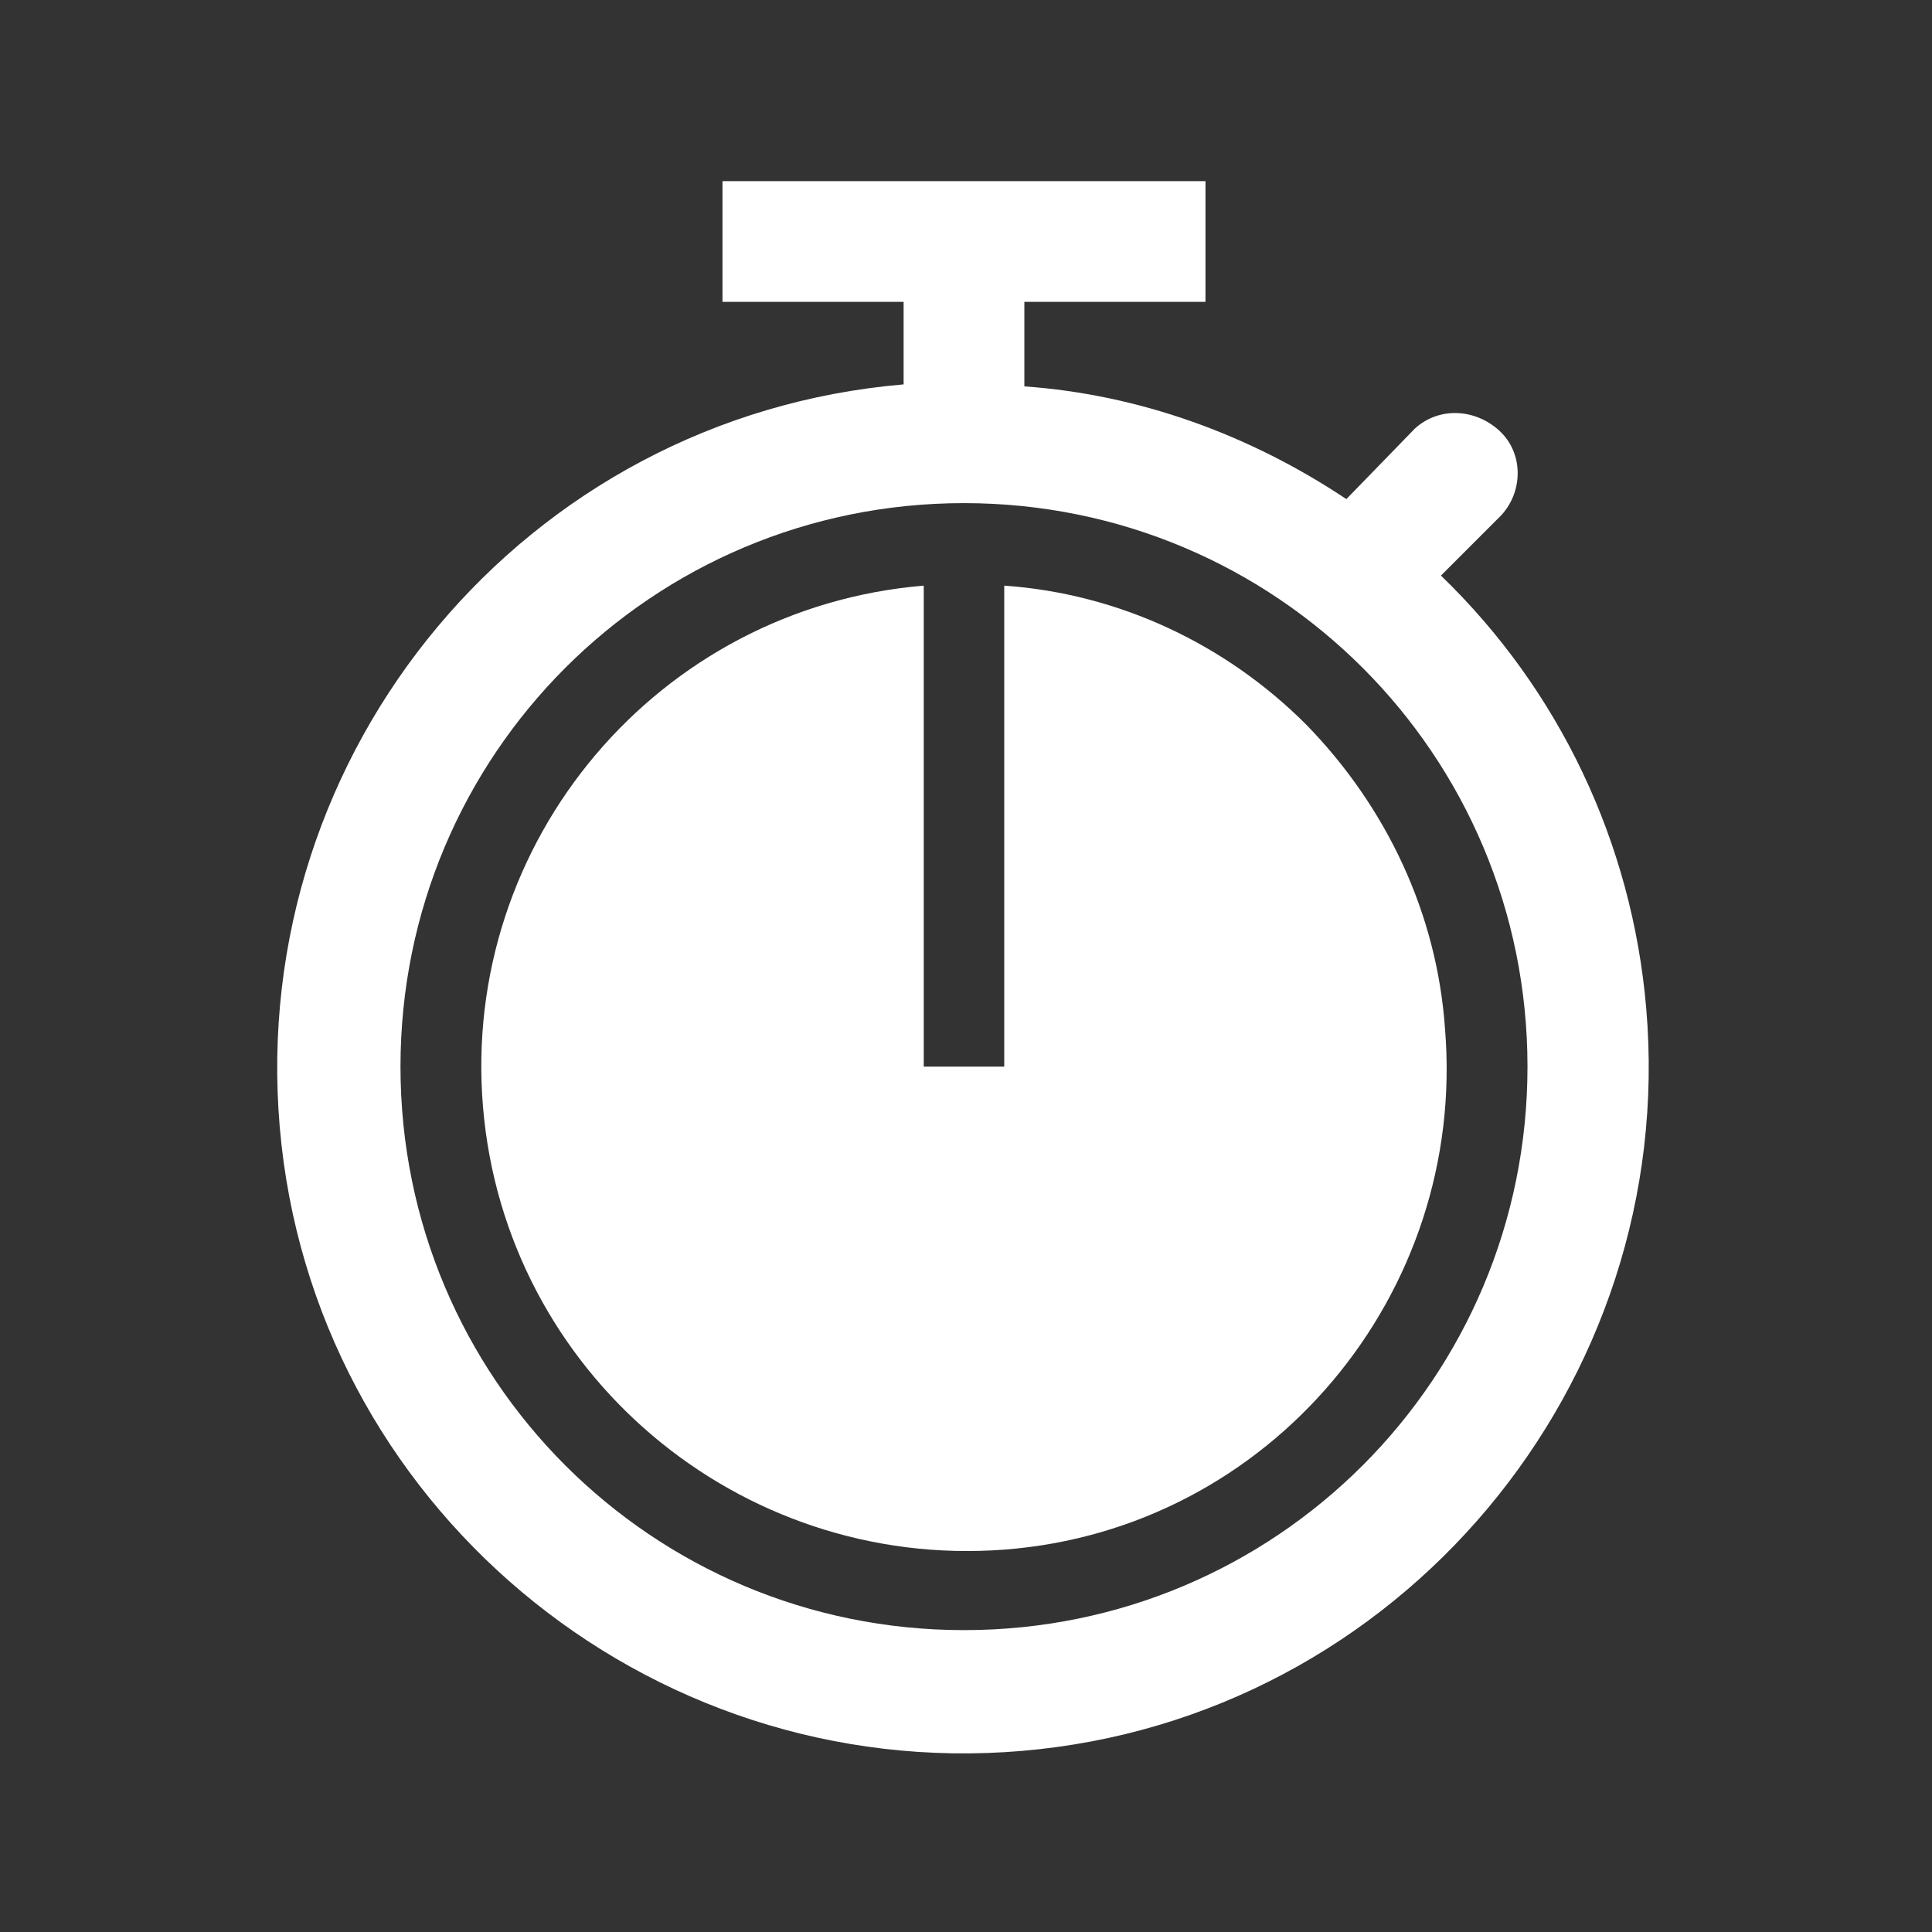
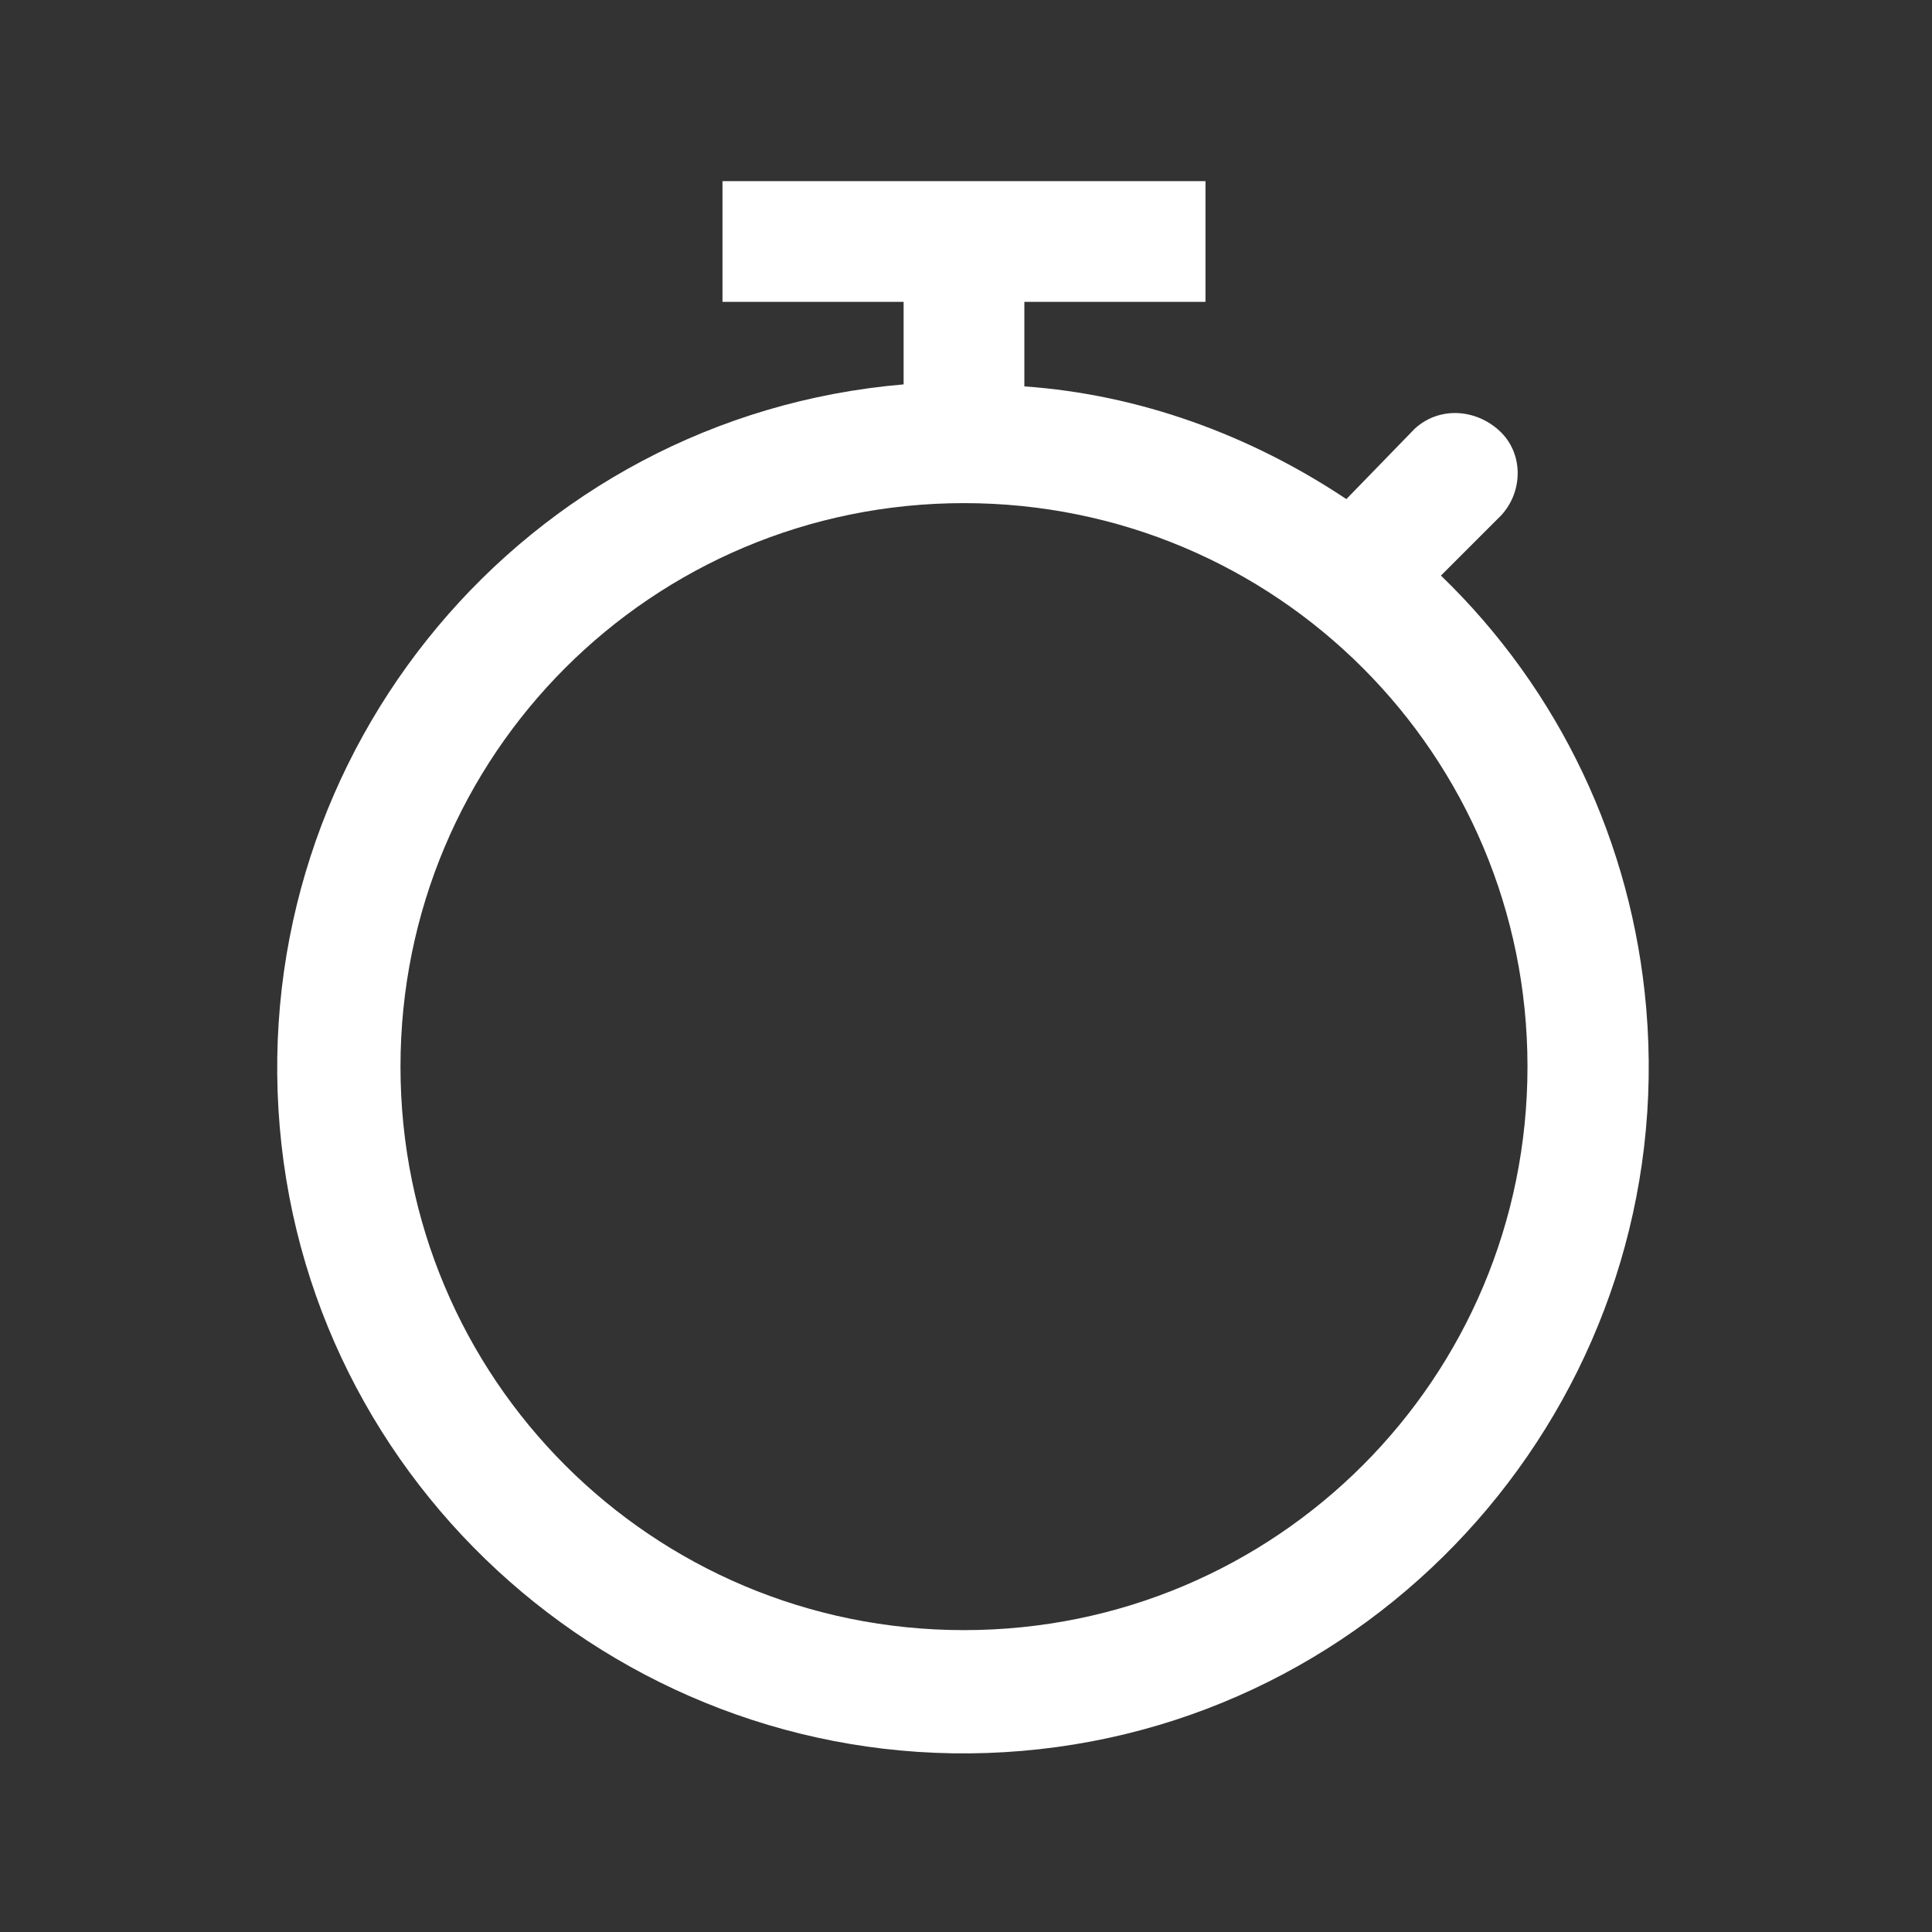
<svg xmlns="http://www.w3.org/2000/svg" overflow="hidden" xml:space="preserve" height="96" width="96">
  <rect width="100%" height="100%" fill="#333333" stroke="none" />
  <g transform="translate(-592 -312)">
    <path fill="#FFFFFF" d="M639.9 393C624.4 393 611.9 380.5 611.9 365 611.9 349.5 624.4 337 639.9 337 655.4 337 667.9 349.5 667.9 365L667.9 365C667.9 380.5 655.4 393 639.9 393ZM663.6 340.6 666.6 337.6C667.7 336.4 667.7 334.5 666.5 333.4 665.3 332.3 663.5 332.2 662.3 333.3L658.9 336.8C654.1 333.6 648.6 331.6 642.9 331.2L642.9 327 651.9 327 651.9 321 627.9 321 627.9 327 636.9 327 636.9 331.1C618.1 332.7 604.3 349.3 605.9 368 607.5 386.7 624.1 400.6 642.8 399 661.5 397.4 675.4 380.8 673.8 362.1 673.1 353.9 669.5 346.3 663.6 340.6Z" />
-     <path fill="#FFFFFF" d="M656.9 348C652.9 344 647.6 341.5 641.9 341.1L641.9 365 637.9 365 637.9 341.1C624.7 342.2 614.9 353.8 616 367 617.1 380.2 628.7 390 641.9 389 655.1 388 664.9 376.3 663.8 363.1 663.4 357.4 660.9 352.1 656.9 348Z" />
  </g>
</svg>